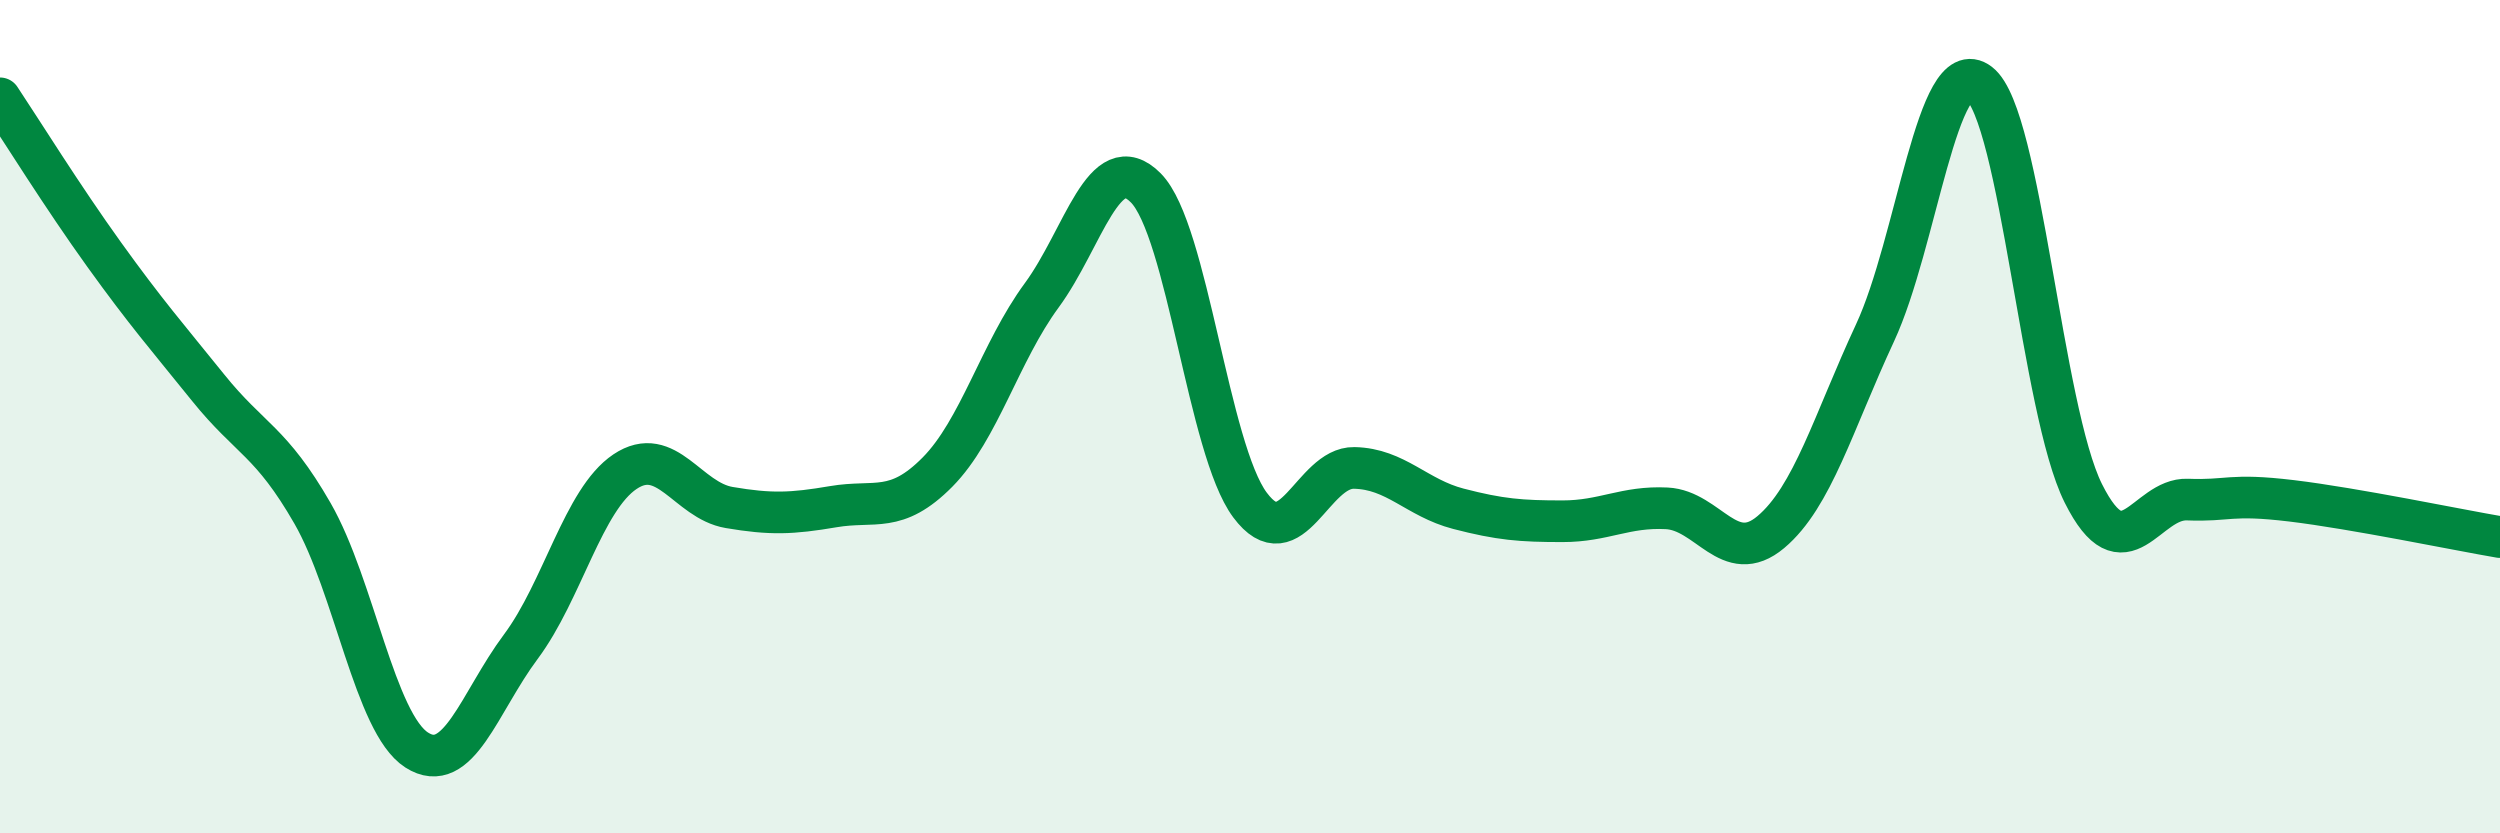
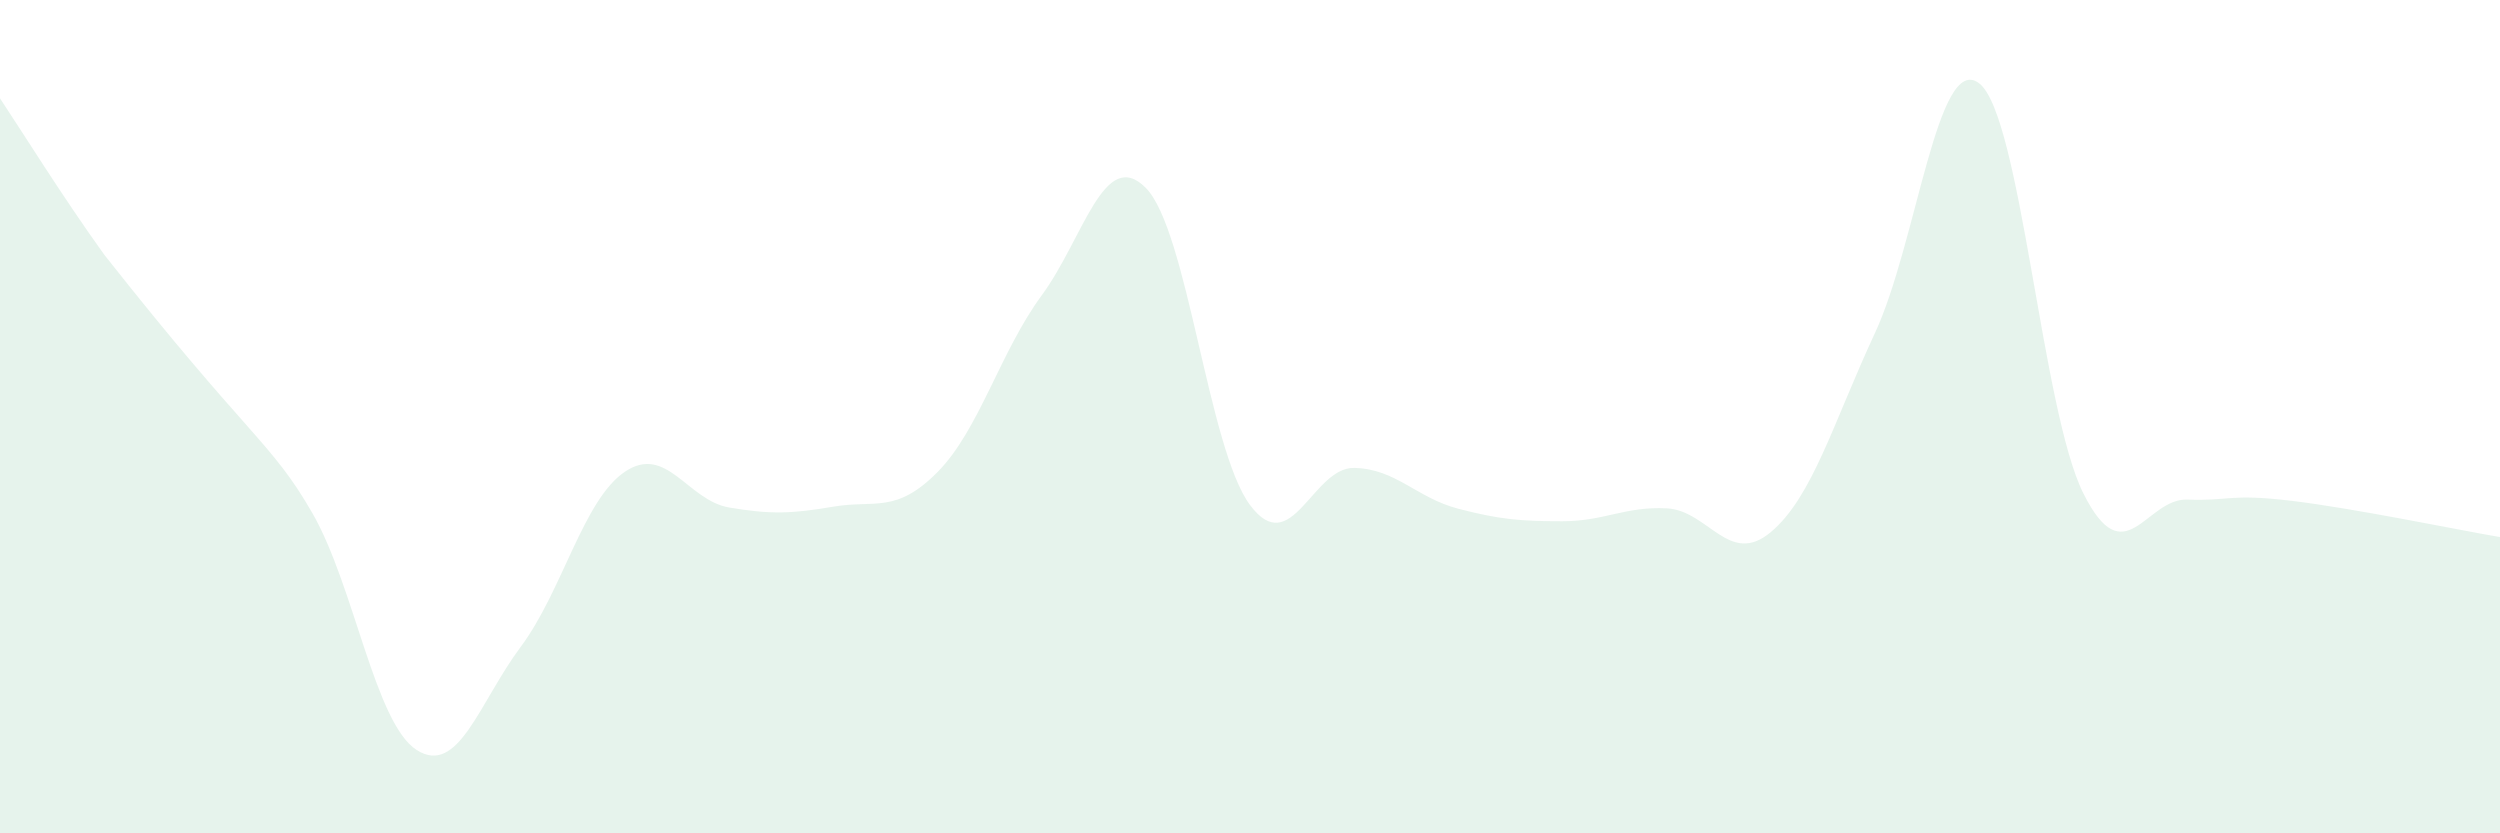
<svg xmlns="http://www.w3.org/2000/svg" width="60" height="20" viewBox="0 0 60 20">
-   <path d="M 0,2.36 C 0.5,3.11 1.5,4.72 2.5,6.11 C 3.5,7.5 4,8.07 5,9.31 C 6,10.55 6.5,10.58 7.5,12.32 C 8.5,14.06 9,17.36 10,18 C 11,18.64 11.5,16.86 12.5,15.52 C 13.5,14.18 14,11.99 15,11.32 C 16,10.65 16.5,12.01 17.5,12.18 C 18.5,12.35 19,12.33 20,12.16 C 21,11.99 21.5,12.34 22.5,11.33 C 23.5,10.32 24,8.45 25,7.09 C 26,5.73 26.5,3.5 27.5,4.51 C 28.5,5.52 29,10.78 30,12.12 C 31,13.46 31.5,11.21 32.5,11.23 C 33.5,11.25 34,11.95 35,12.21 C 36,12.47 36.5,12.51 37.5,12.51 C 38.5,12.51 39,12.15 40,12.2 C 41,12.25 41.5,13.61 42.5,12.77 C 43.5,11.93 44,10.14 45,7.99 C 46,5.84 46.5,1.23 47.5,2 C 48.5,2.77 49,9.84 50,11.84 C 51,13.84 51.5,11.95 52.5,11.99 C 53.5,12.03 53.5,11.84 55,12.02 C 56.5,12.2 59,12.72 60,12.89L60 20L0 20Z" fill="#008740" opacity="0.1" stroke-linecap="round" stroke-linejoin="round" />
-   <path d="M 0,2.36 C 0.5,3.11 1.5,4.72 2.5,6.11 C 3.5,7.5 4,8.07 5,9.31 C 6,10.55 6.5,10.58 7.5,12.32 C 8.5,14.06 9,17.36 10,18 C 11,18.64 11.5,16.86 12.5,15.52 C 13.5,14.18 14,11.99 15,11.32 C 16,10.65 16.5,12.01 17.5,12.18 C 18.5,12.35 19,12.33 20,12.16 C 21,11.99 21.5,12.34 22.5,11.33 C 23.5,10.32 24,8.45 25,7.09 C 26,5.73 26.5,3.5 27.5,4.51 C 28.5,5.52 29,10.78 30,12.12 C 31,13.46 31.5,11.21 32.5,11.23 C 33.5,11.25 34,11.95 35,12.21 C 36,12.47 36.5,12.51 37.5,12.51 C 38.5,12.51 39,12.15 40,12.2 C 41,12.25 41.5,13.61 42.5,12.77 C 43.5,11.93 44,10.14 45,7.99 C 46,5.84 46.5,1.23 47.5,2 C 48.5,2.77 49,9.84 50,11.84 C 51,13.84 51.5,11.95 52.5,11.99 C 53.5,12.03 53.5,11.84 55,12.02 C 56.5,12.2 59,12.72 60,12.89" stroke="#008740" stroke-width="1" fill="none" stroke-linecap="round" stroke-linejoin="round" />
+   <path d="M 0,2.36 C 0.5,3.11 1.5,4.72 2.5,6.11 C 6,10.55 6.5,10.58 7.5,12.32 C 8.5,14.06 9,17.36 10,18 C 11,18.64 11.5,16.86 12.5,15.52 C 13.5,14.18 14,11.99 15,11.32 C 16,10.65 16.5,12.01 17.5,12.18 C 18.5,12.35 19,12.33 20,12.16 C 21,11.99 21.5,12.34 22.5,11.33 C 23.5,10.32 24,8.45 25,7.09 C 26,5.73 26.5,3.5 27.5,4.51 C 28.5,5.52 29,10.78 30,12.12 C 31,13.46 31.5,11.21 32.5,11.23 C 33.5,11.25 34,11.95 35,12.21 C 36,12.47 36.5,12.51 37.5,12.51 C 38.5,12.51 39,12.15 40,12.2 C 41,12.25 41.5,13.61 42.5,12.77 C 43.5,11.93 44,10.14 45,7.99 C 46,5.84 46.5,1.23 47.5,2 C 48.5,2.77 49,9.84 50,11.84 C 51,13.84 51.5,11.95 52.5,11.99 C 53.5,12.03 53.5,11.84 55,12.02 C 56.5,12.2 59,12.72 60,12.89L60 20L0 20Z" fill="#008740" opacity="0.1" stroke-linecap="round" stroke-linejoin="round" />
</svg>